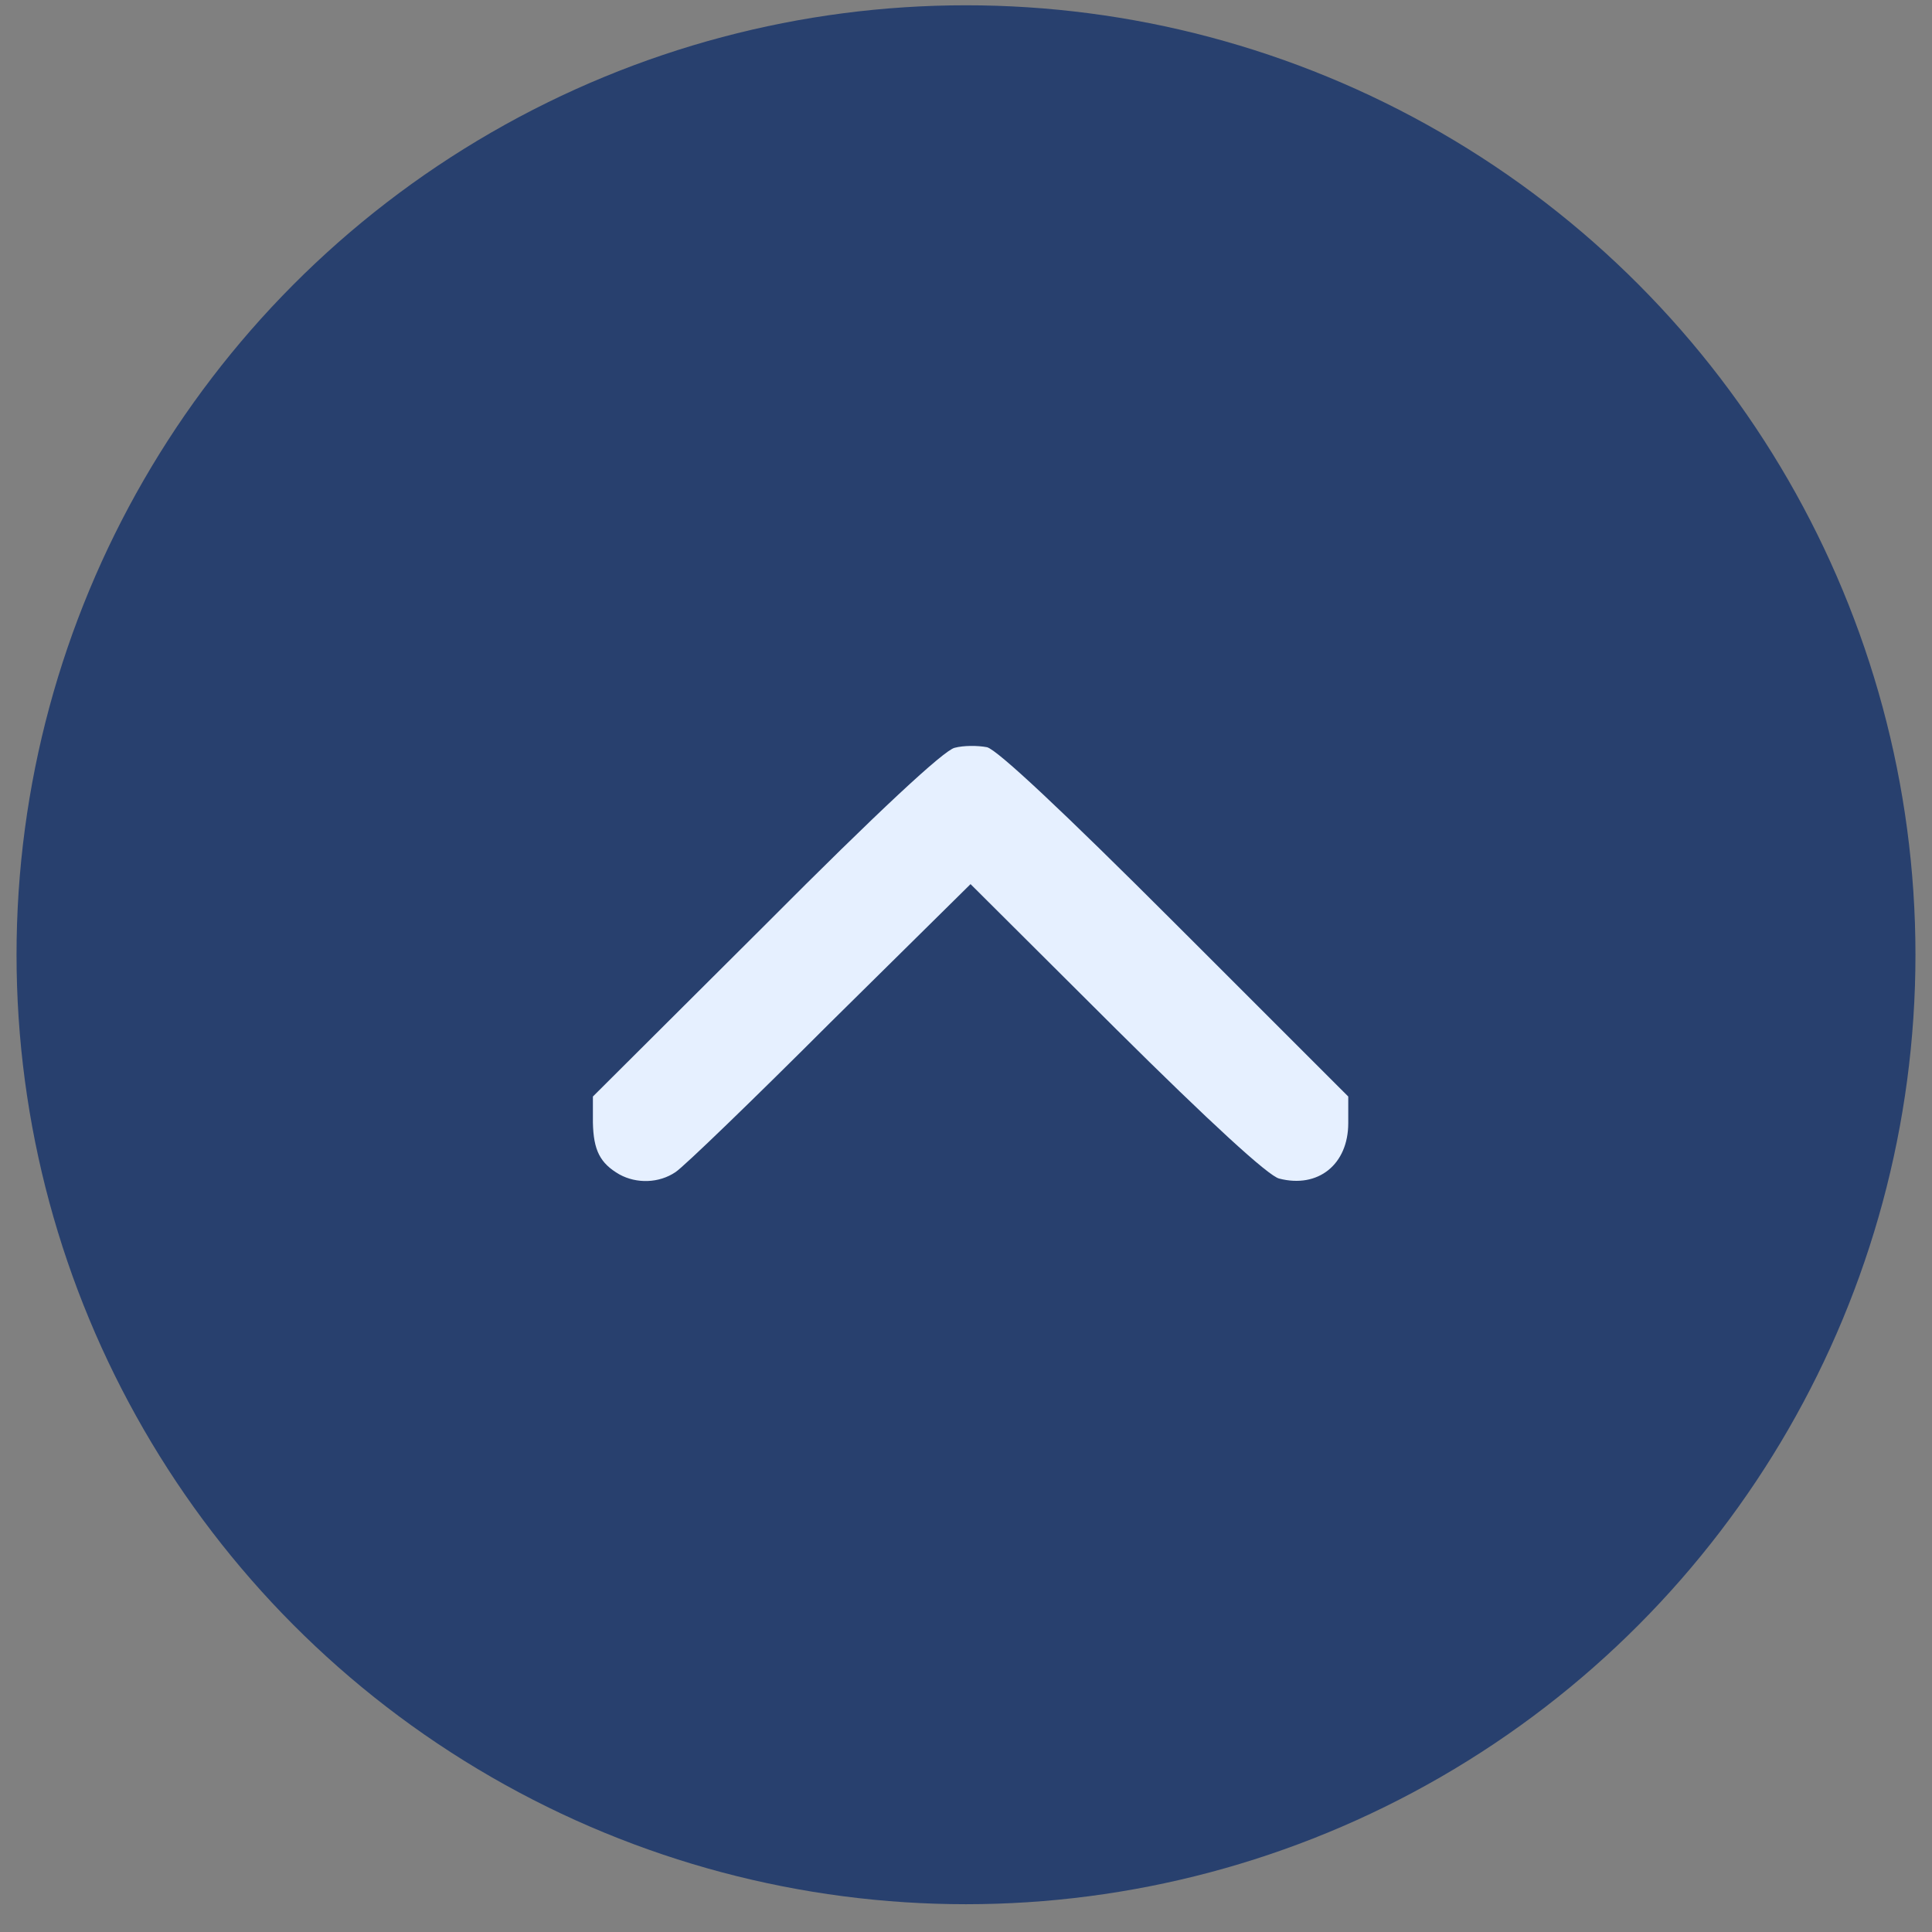
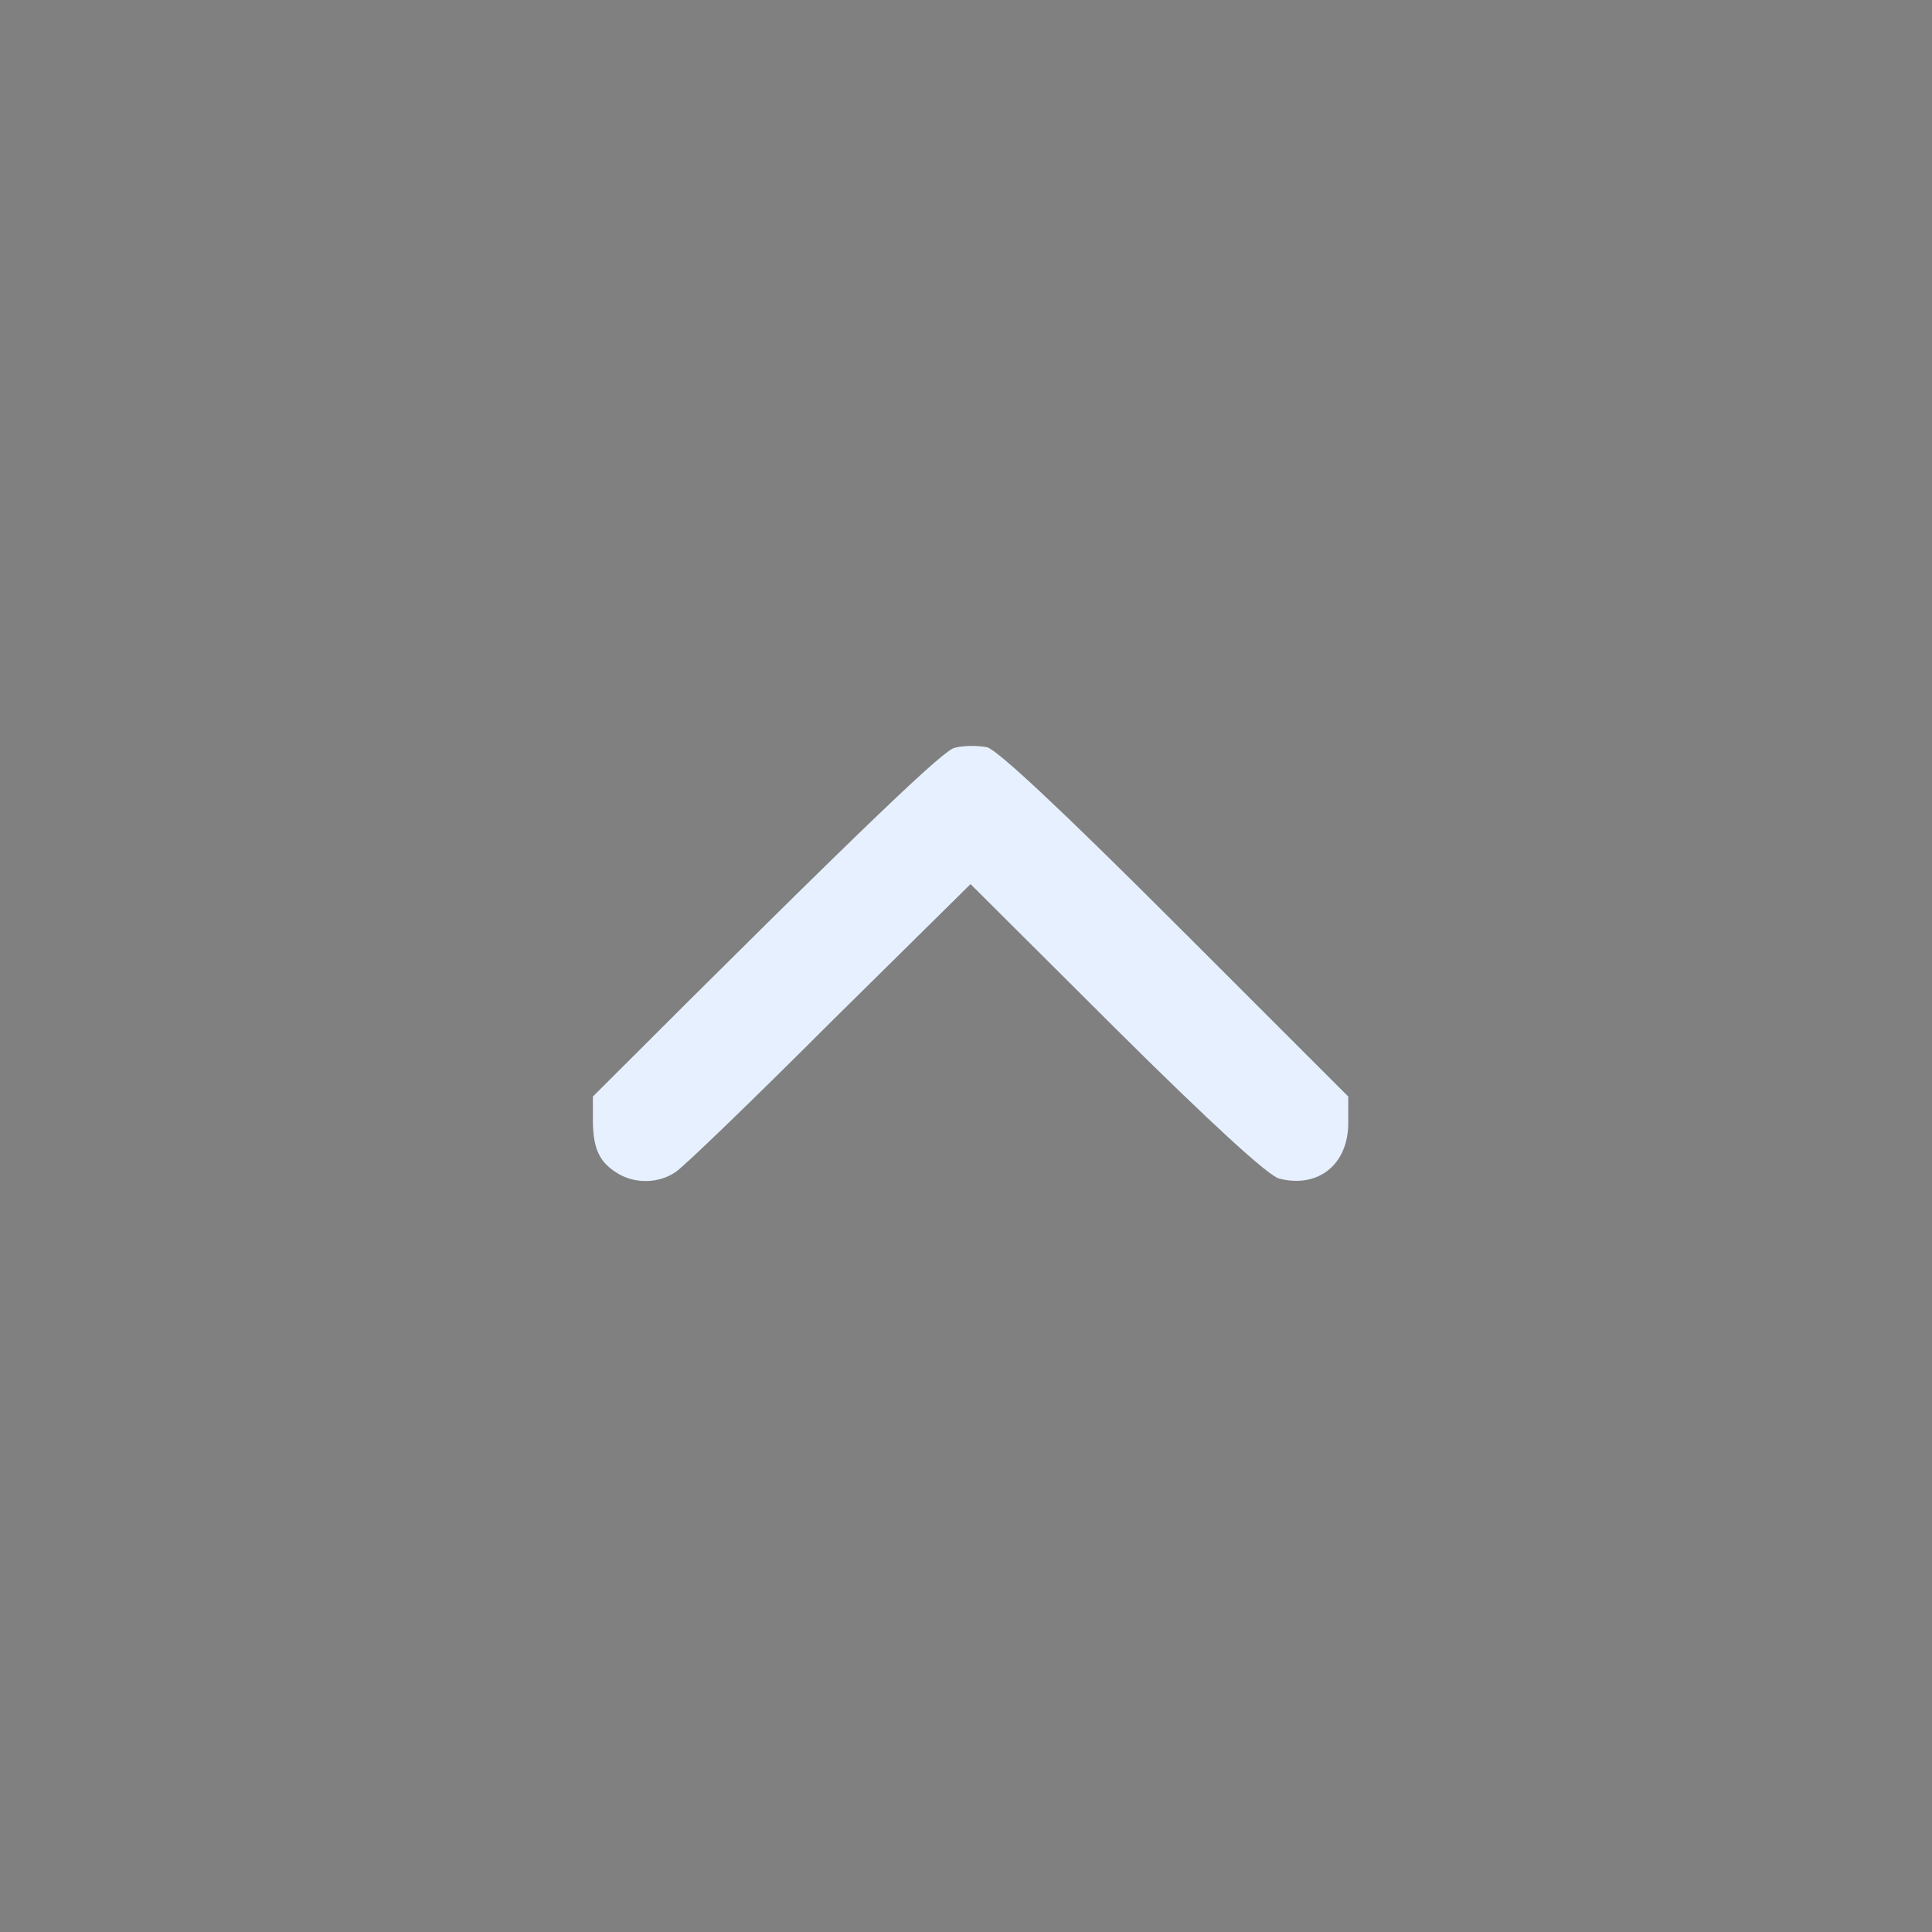
<svg xmlns="http://www.w3.org/2000/svg" width="34" height="34" viewBox="0 0 34 34" fill="none">
  <rect x="0" y="0" width="34" height="34" fill="#808080" stroke="none" />
  <g id="Group 20567">
    <g id="Group 20566">
-       <circle id="Ellipse 75" cx="17" cy="16.802" r="16.709" fill="#28406E" />
-     </g>
+       </g>
    <g id="Black">
-       <path id="Vector" d="M10.901 20.668C10.559 20.471 10.444 20.242 10.434 19.754V19.297L13.477 16.265C15.45 14.282 16.613 13.202 16.8 13.16C16.956 13.118 17.205 13.118 17.371 13.15C17.558 13.202 18.69 14.261 20.694 16.265L23.727 19.297V19.765C23.727 20.492 23.197 20.918 22.512 20.741C22.325 20.699 21.286 19.744 19.645 18.114L17.08 15.559L14.609 17.999C13.259 19.349 12.033 20.533 11.888 20.627C11.597 20.824 11.203 20.834 10.901 20.668Z" fill="#E6F0FF" />
+       <path id="Vector" d="M10.901 20.668C10.559 20.471 10.444 20.242 10.434 19.754V19.297C15.45 14.282 16.613 13.202 16.8 13.16C16.956 13.118 17.205 13.118 17.371 13.15C17.558 13.202 18.69 14.261 20.694 16.265L23.727 19.297V19.765C23.727 20.492 23.197 20.918 22.512 20.741C22.325 20.699 21.286 19.744 19.645 18.114L17.08 15.559L14.609 17.999C13.259 19.349 12.033 20.533 11.888 20.627C11.597 20.824 11.203 20.834 10.901 20.668Z" fill="#E6F0FF" />
    </g>
  </g>
</svg>